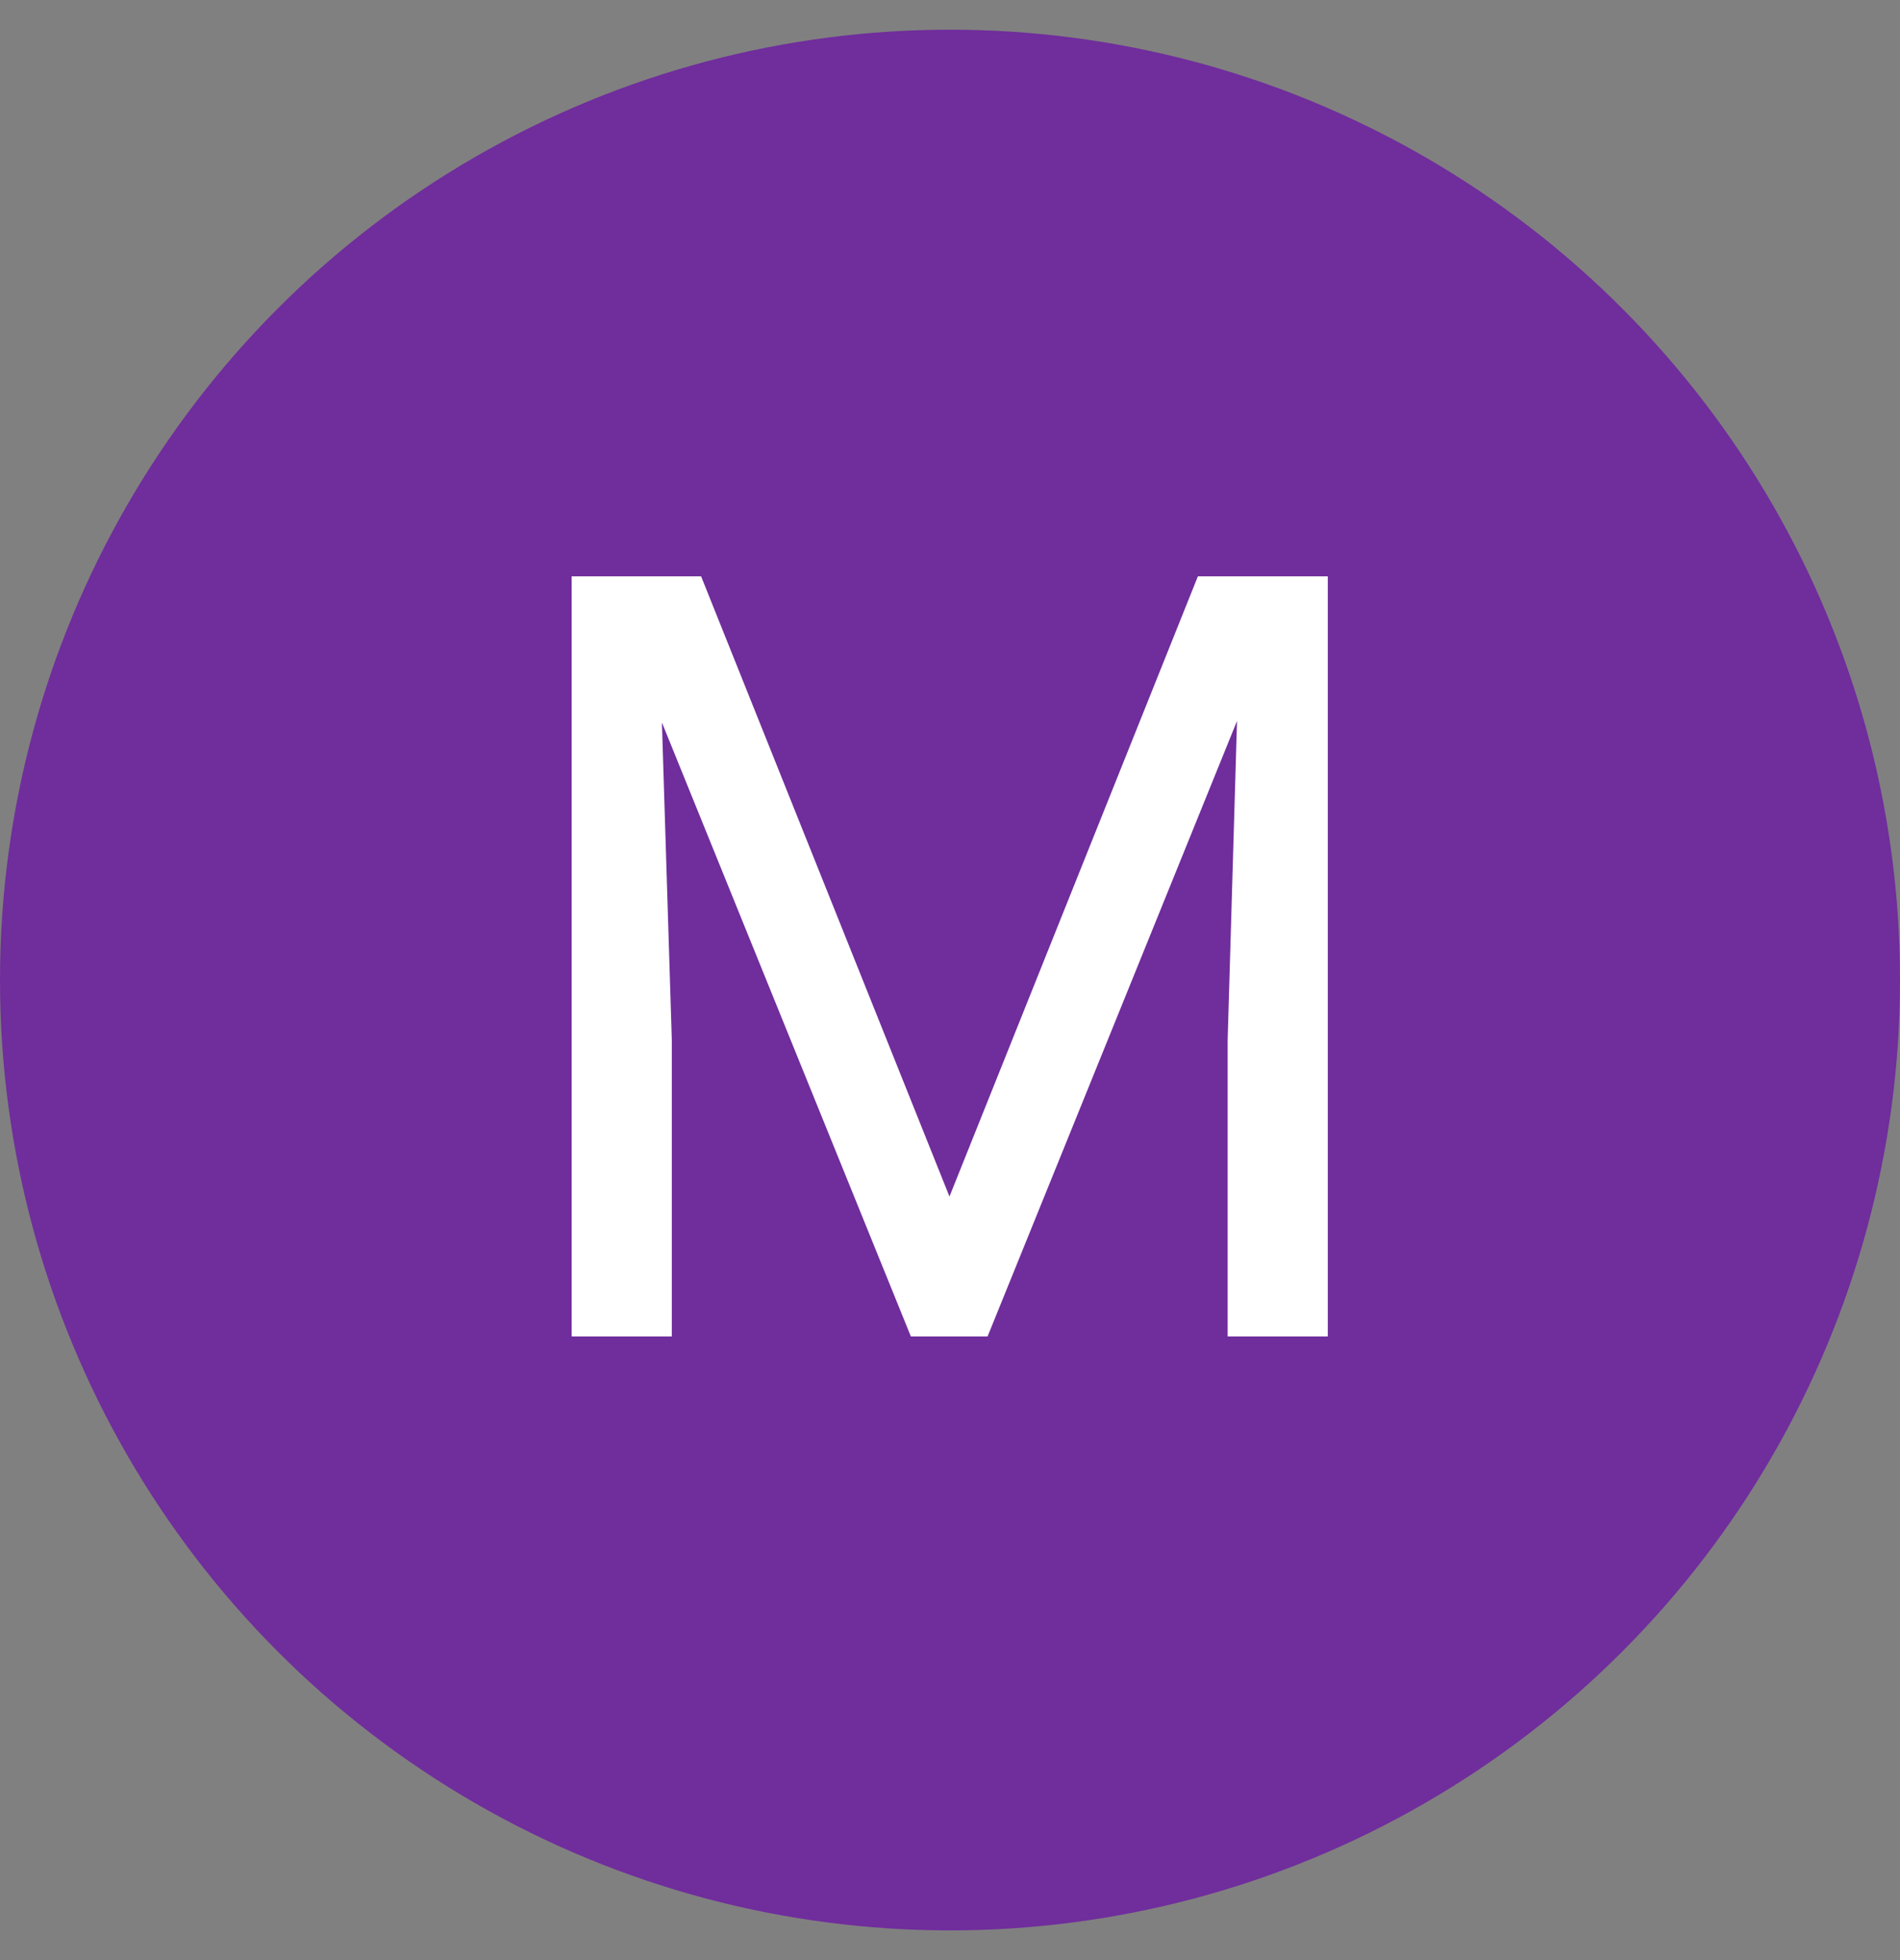
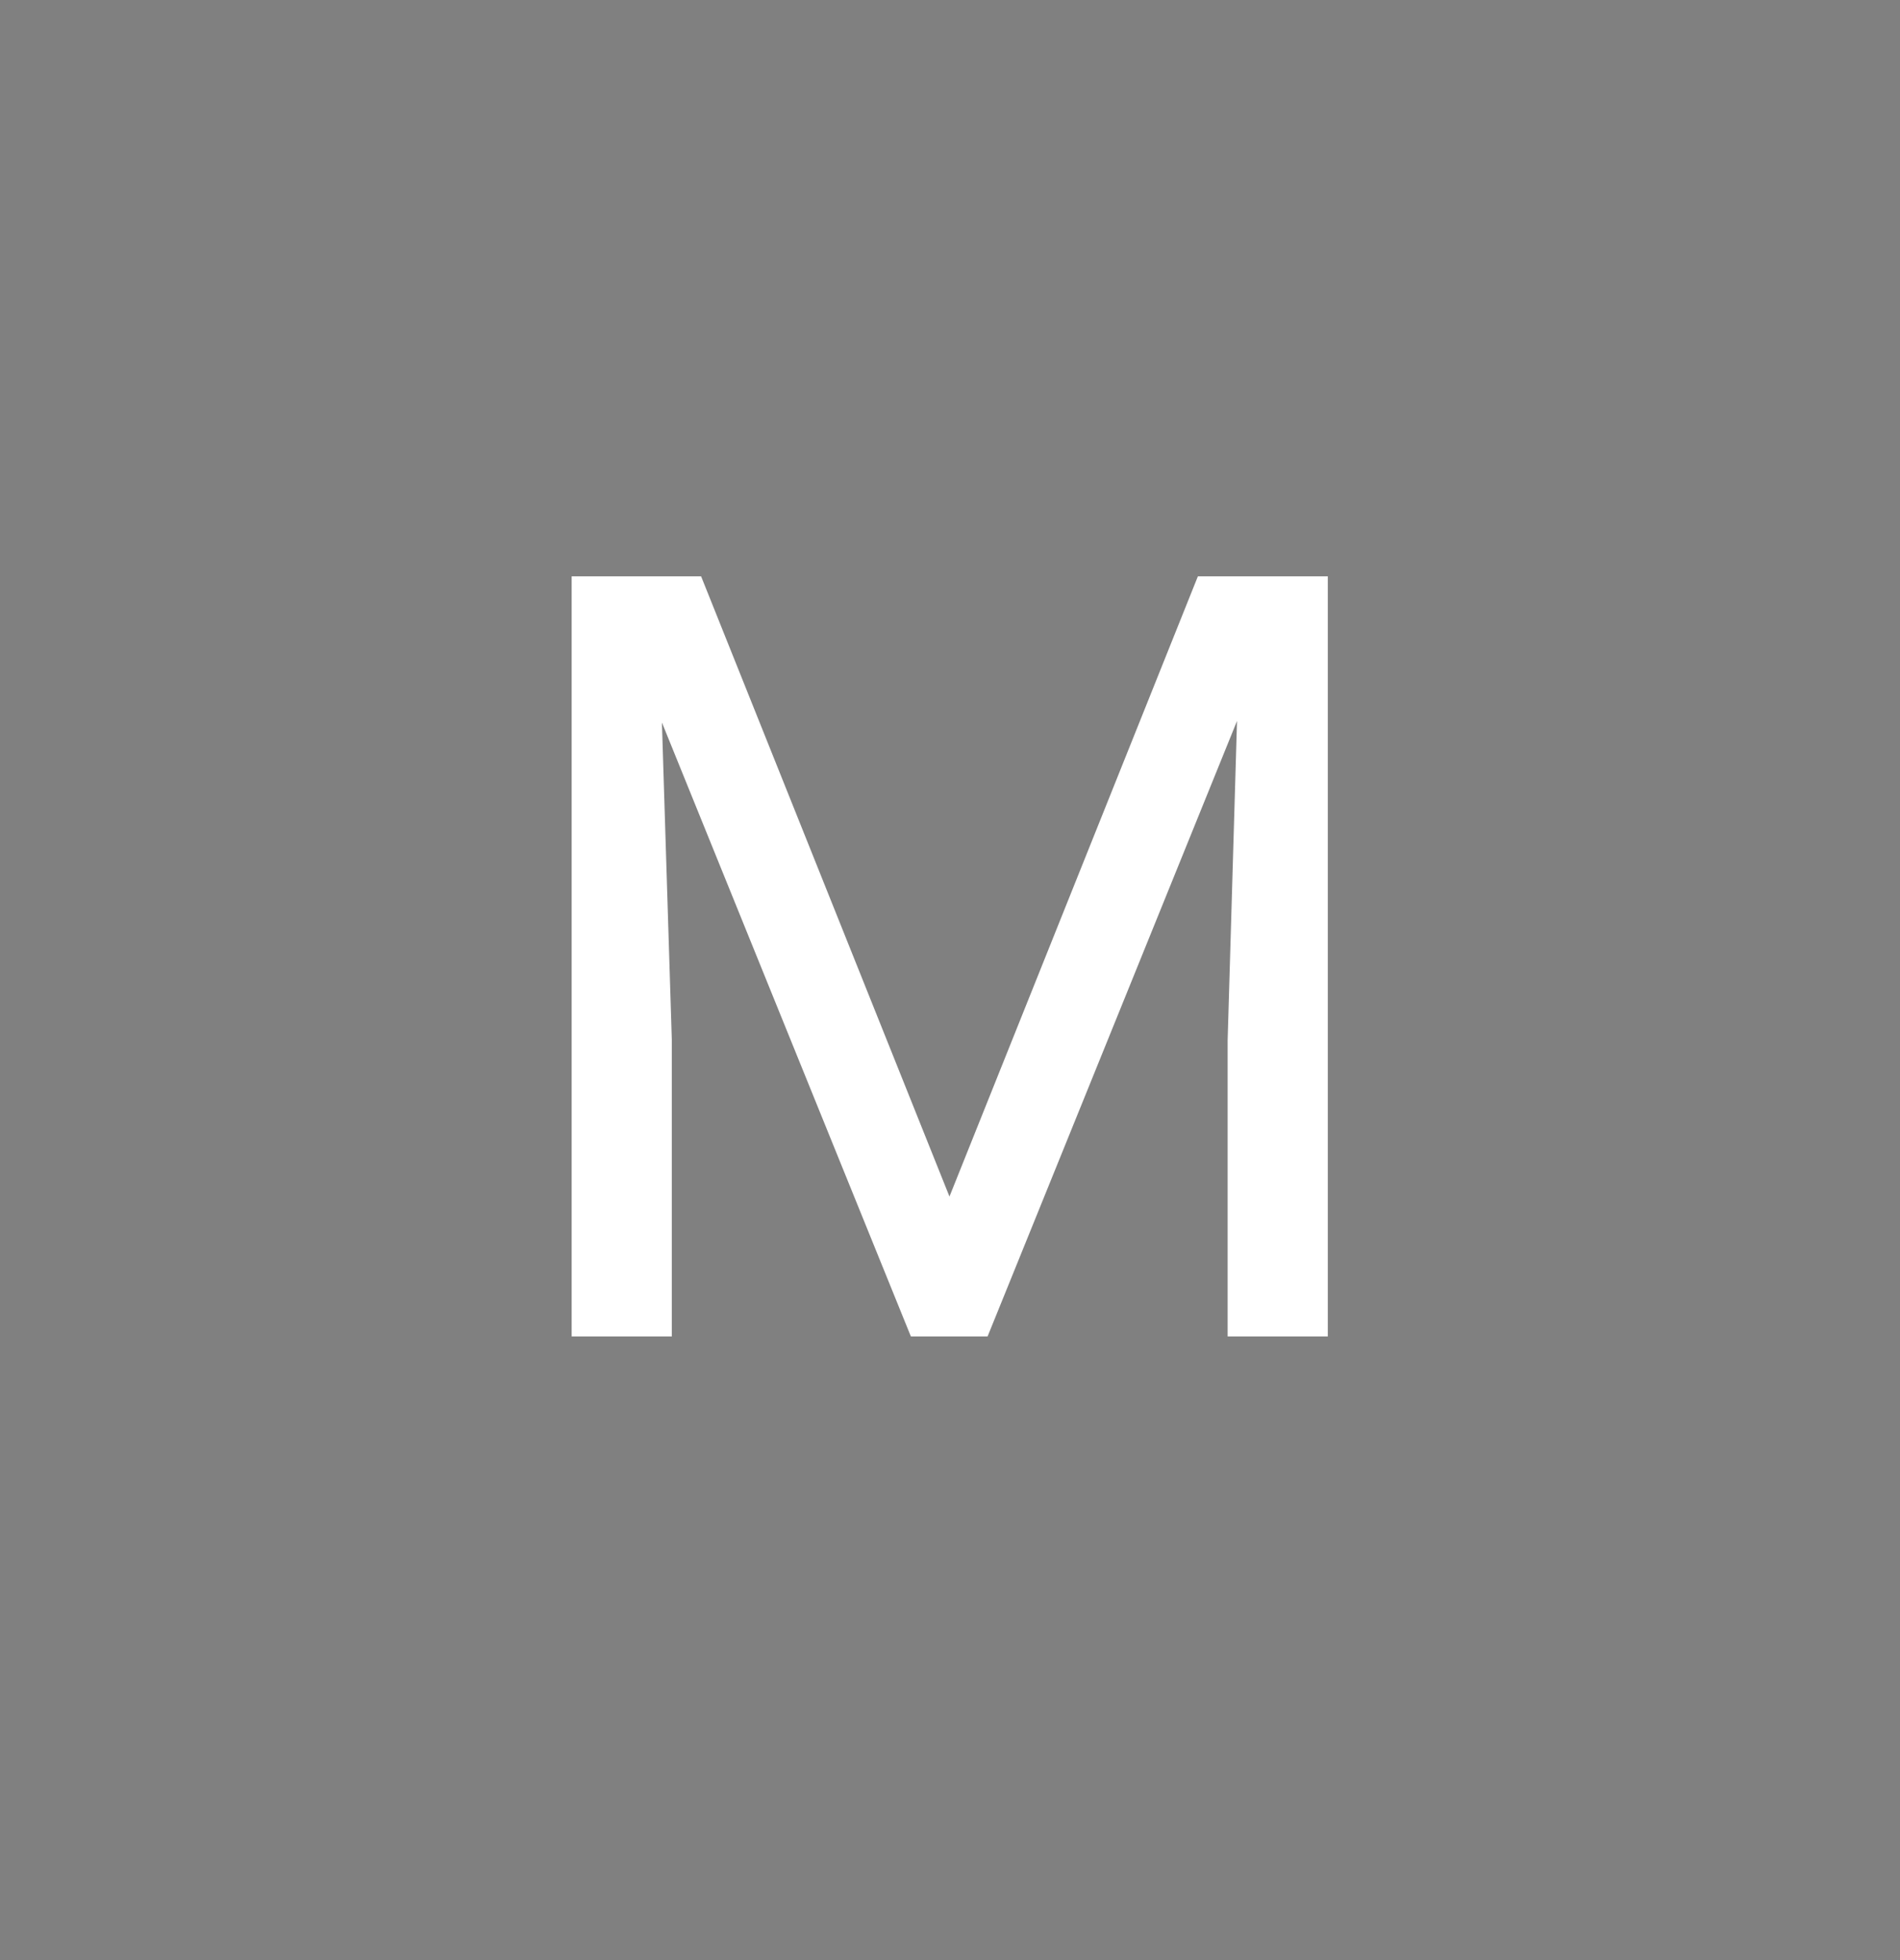
<svg xmlns="http://www.w3.org/2000/svg" width="32" height="33" viewBox="0 0 32 33" fill="none">
  <rect x="0" y="0" width="32" height="33" fill="#808080" stroke="none" />
-   <circle cx="16" cy="16.5" r="16" fill="#702D9C" />
  <path d="M11.808 9.703L15.991 20.145L20.175 9.703H22.363V22.5H20.676V17.517L20.834 12.138L16.633 22.5H15.341L11.148 12.164L11.315 17.517V22.5H9.628V9.703H11.808Z" fill="white" />
</svg>